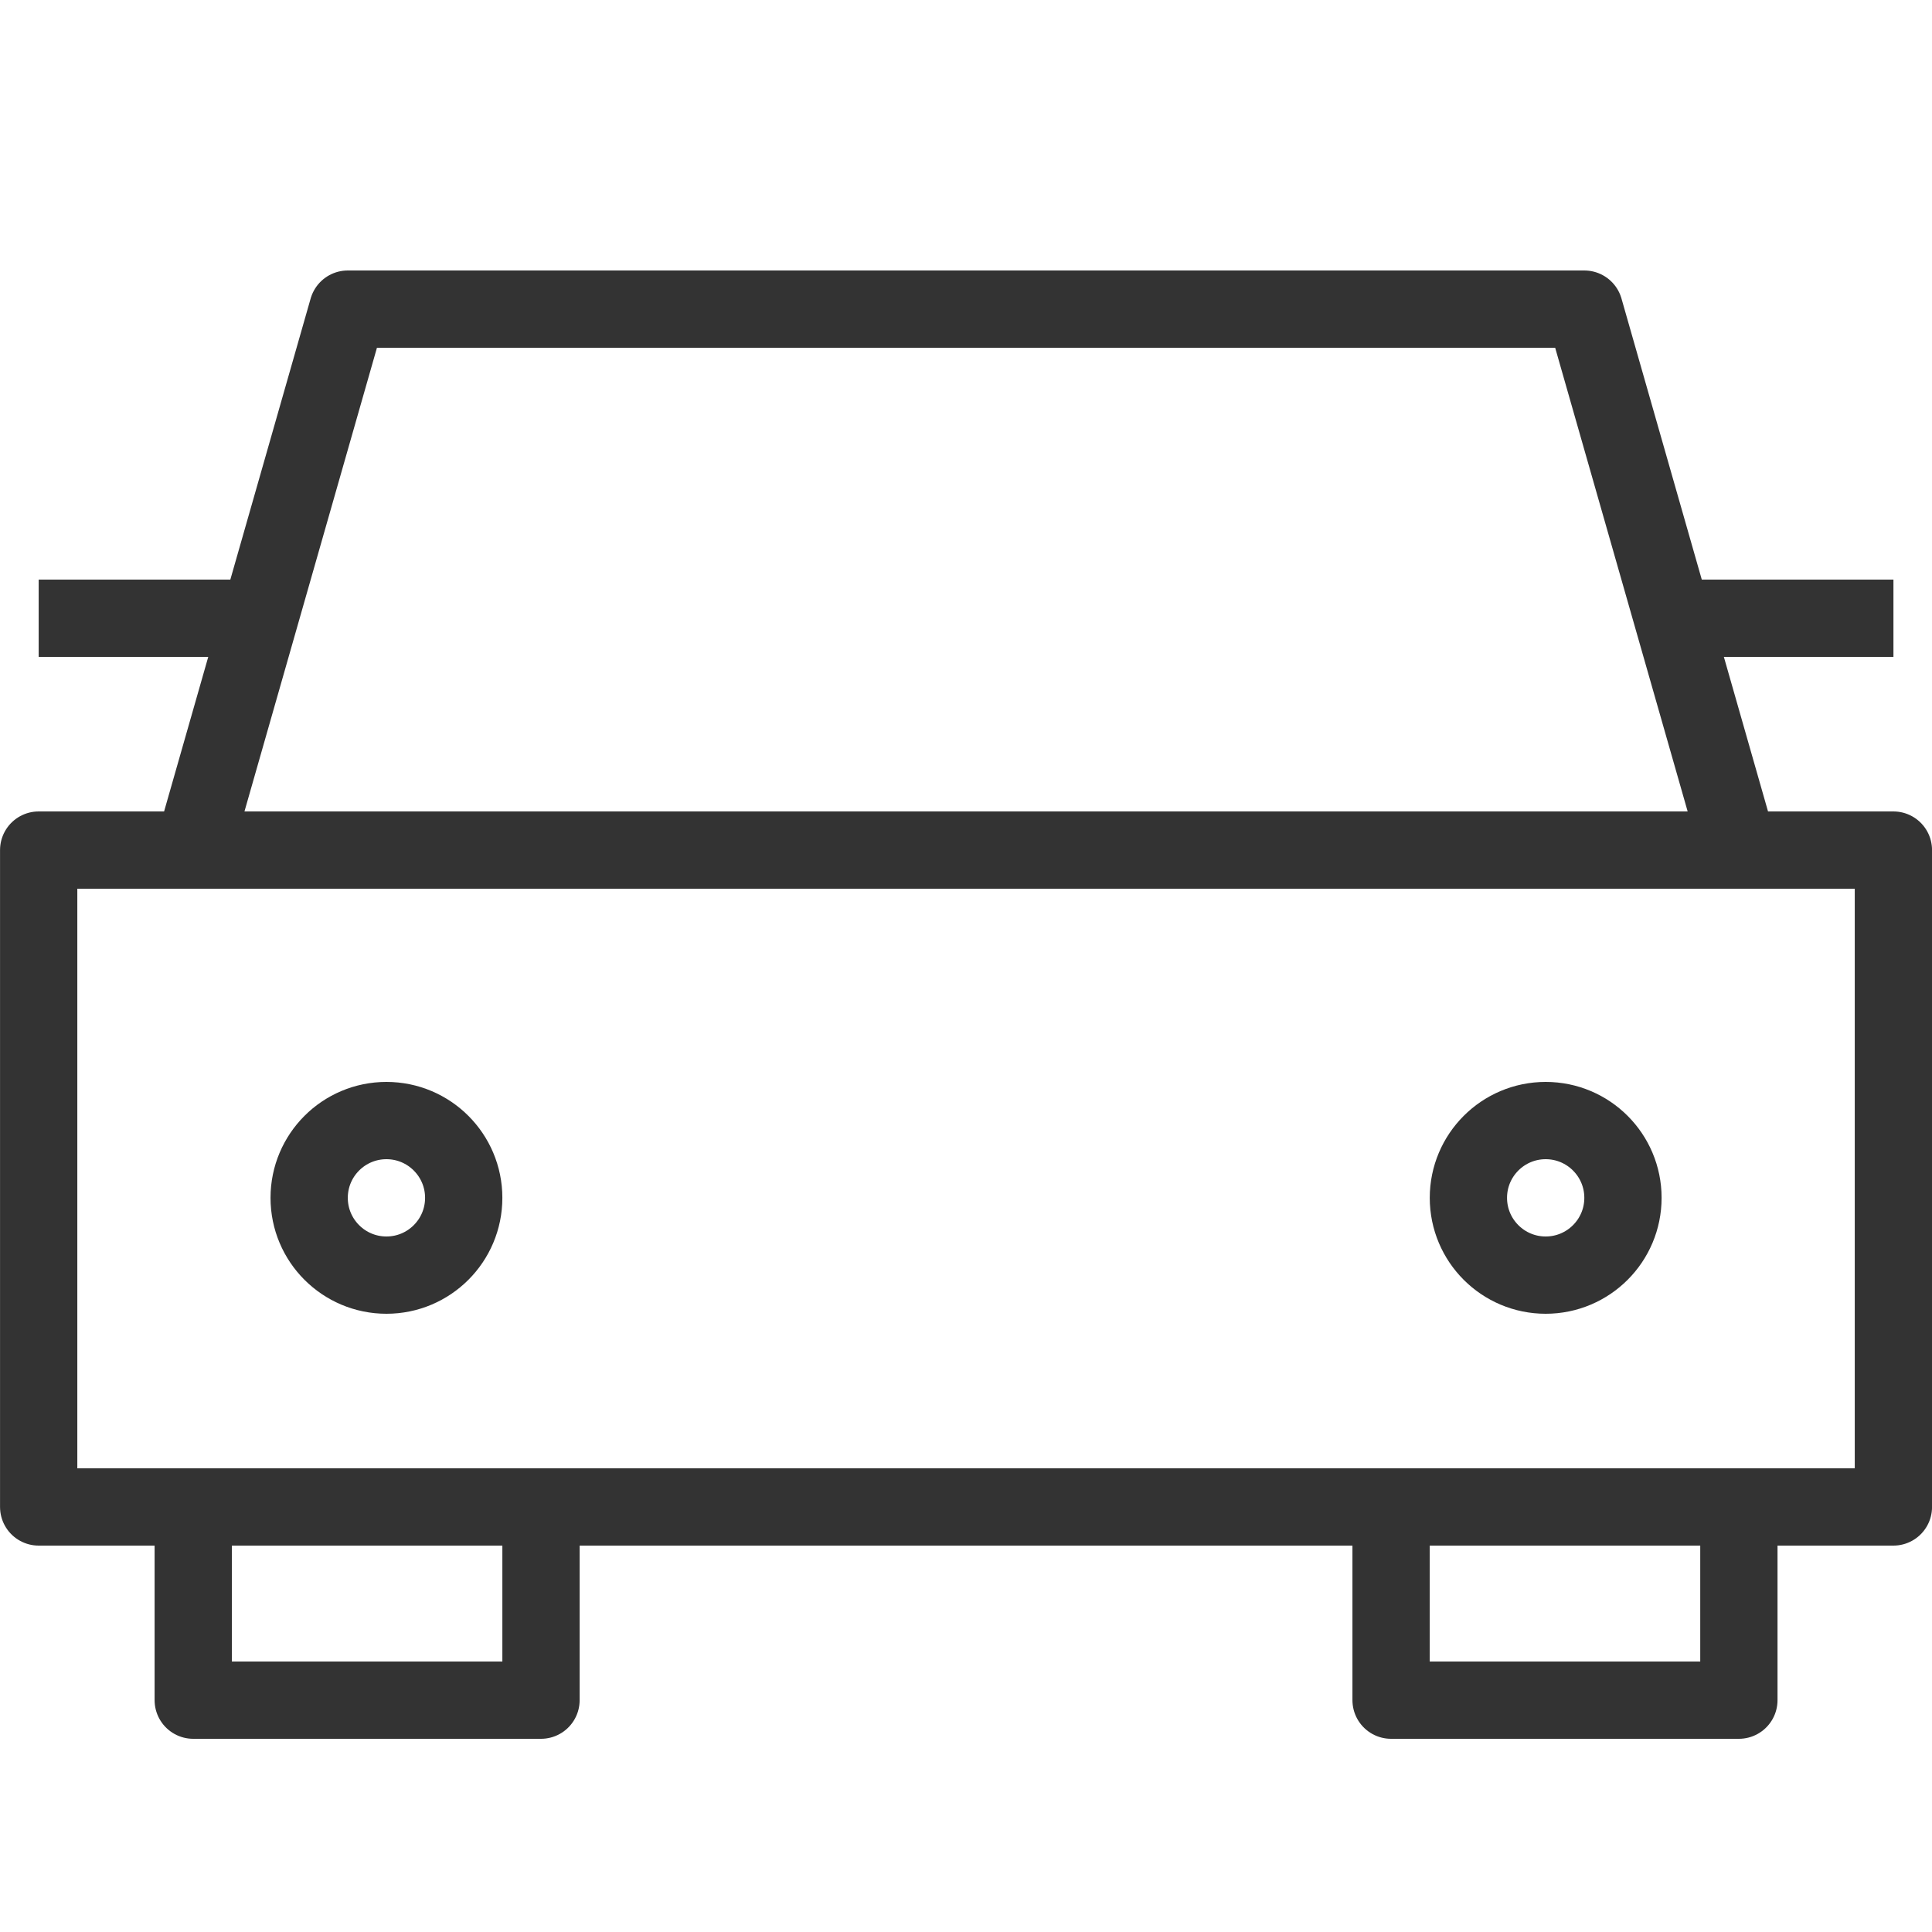
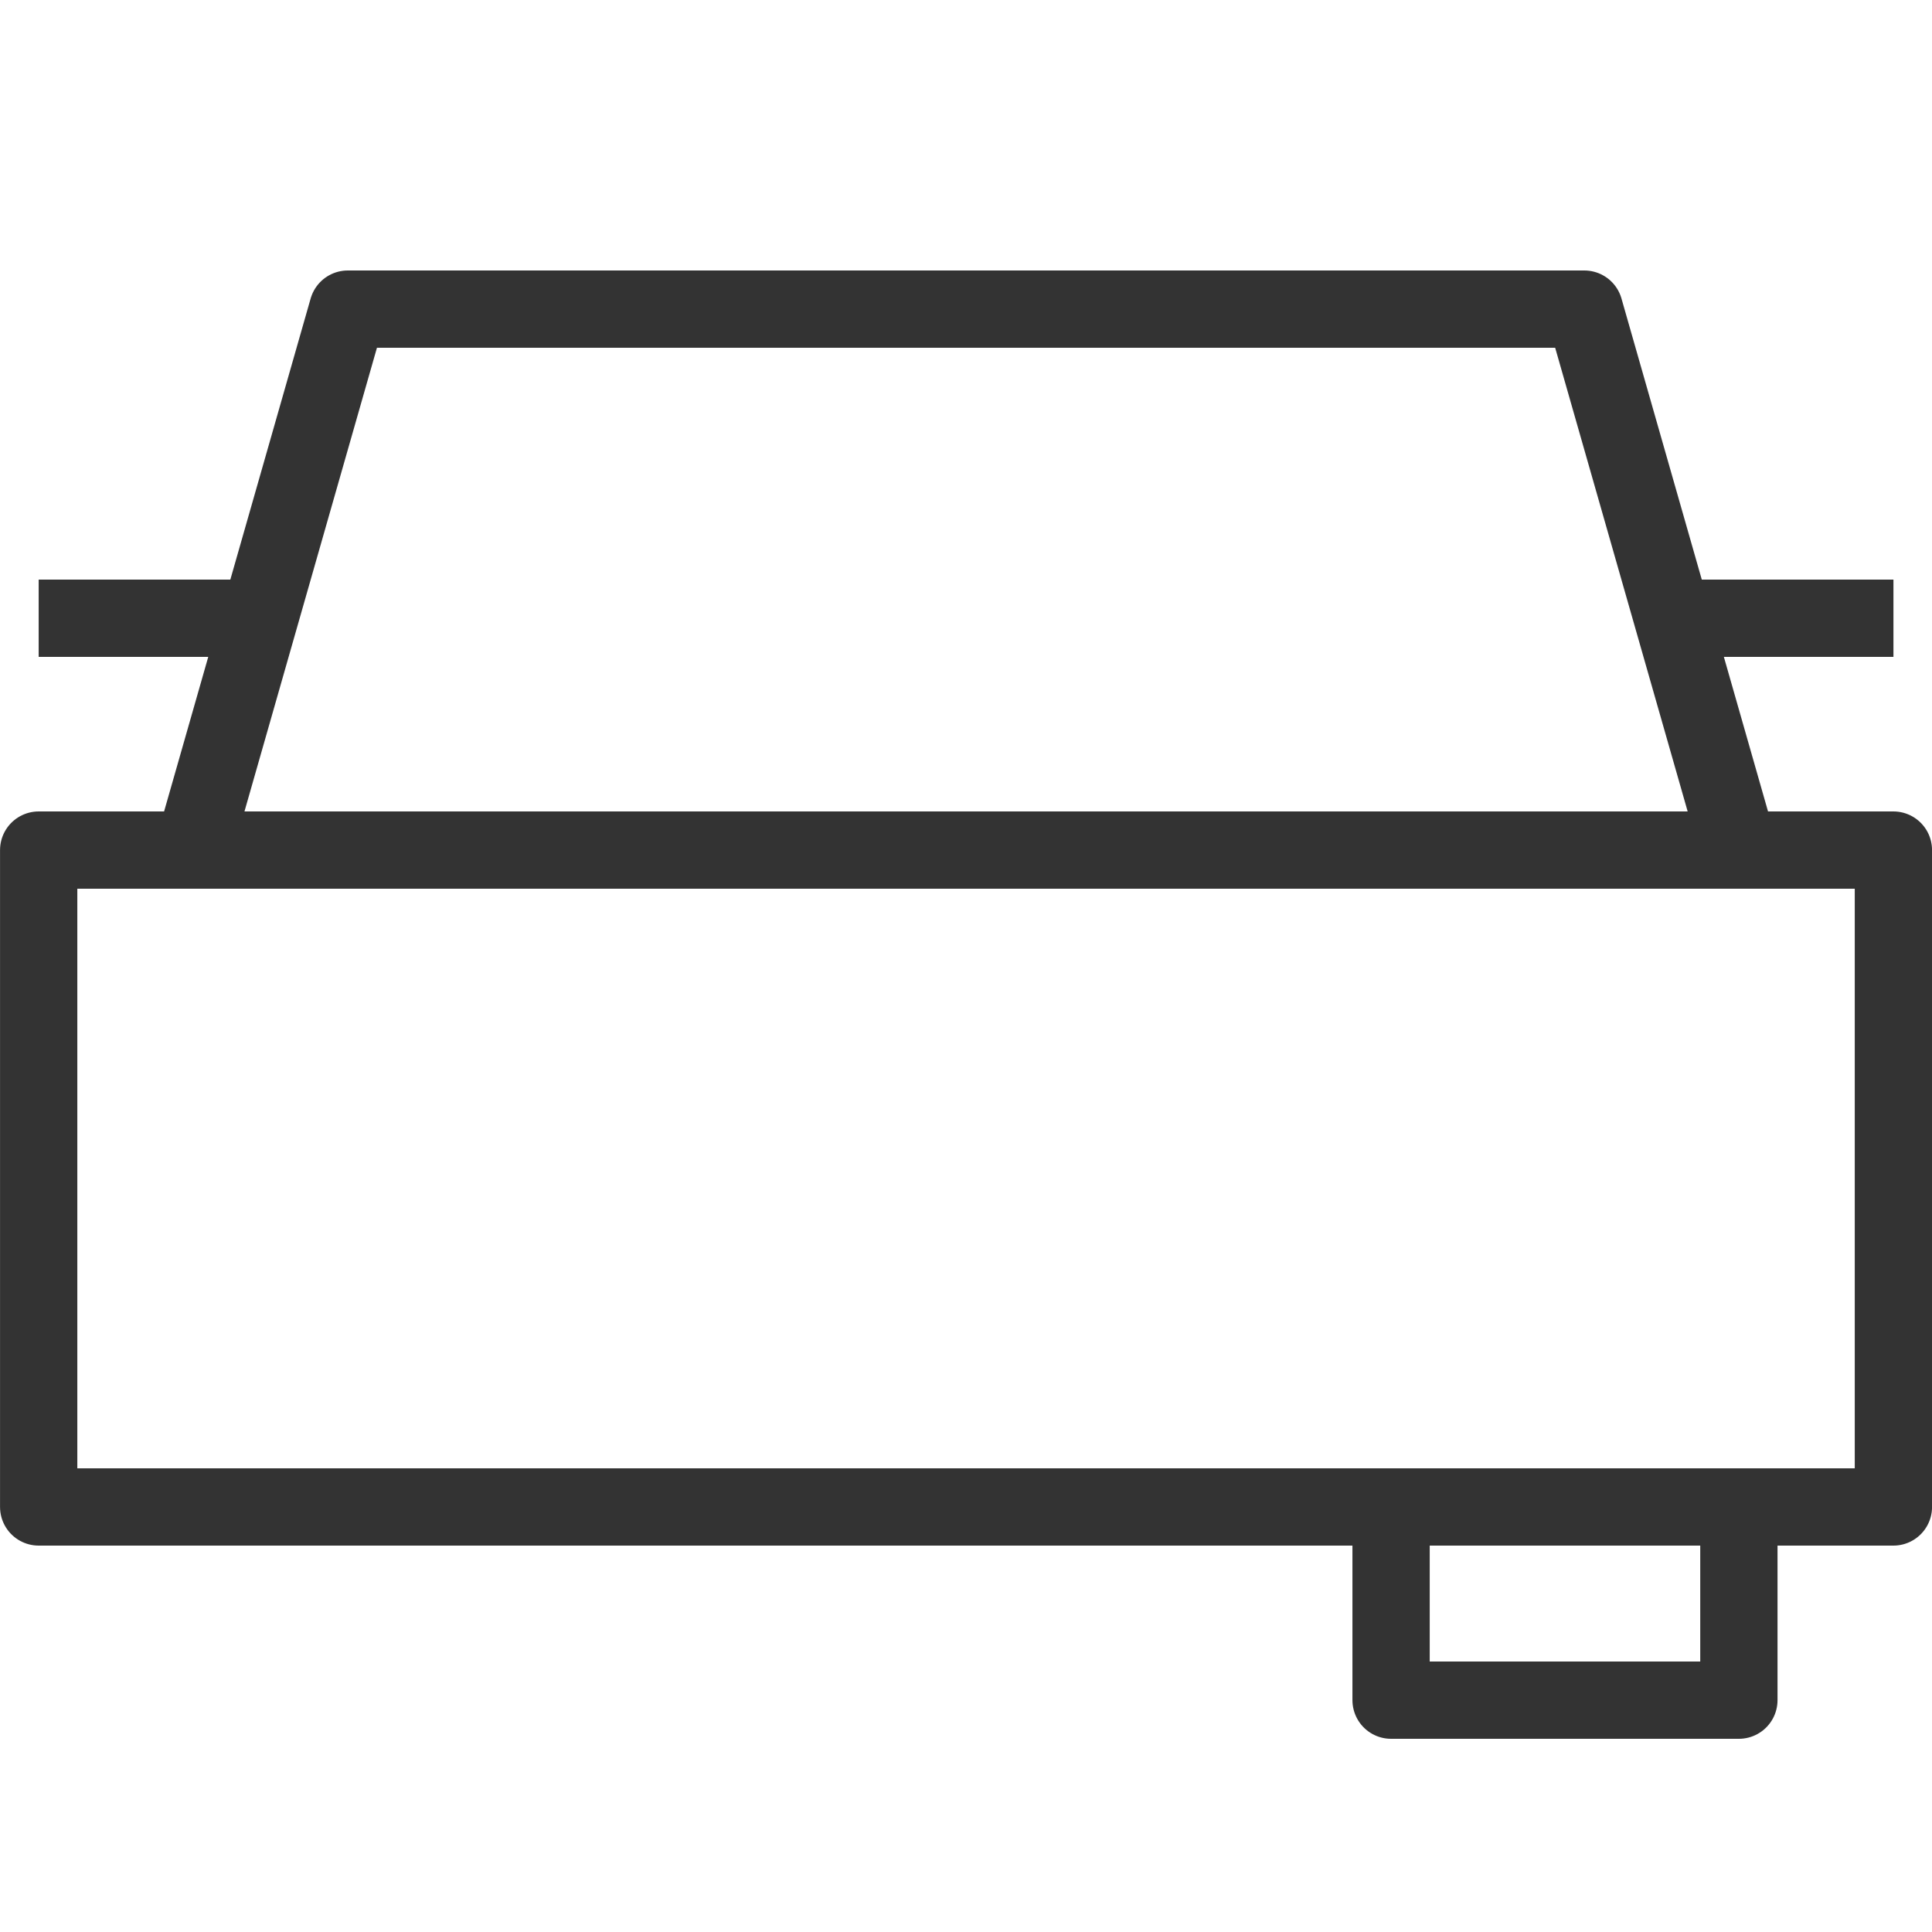
<svg xmlns="http://www.w3.org/2000/svg" version="1.1" id="Layer_1" x="0px" y="0px" width="50px" height="50px" viewBox="0 0 50 50" enable-background="new 0 0 50 50" xml:space="preserve">
  <g>
    <rect x="1.001" y="22" fill="none" stroke="#333333" stroke-width="2" stroke-linejoin="round" stroke-miterlimit="10" width="48" height="17" />
    <polygon fill="none" stroke="#333333" stroke-width="2" stroke-linejoin="round" stroke-miterlimit="10" points="45.002,22    5.001,22 9.001,8 41.002,8  " />
    <g>
-       <rect x="5.001" y="39" fill="none" stroke="#333333" stroke-width="2" stroke-linejoin="round" stroke-miterlimit="10" width="9" height="5" />
      <rect x="36.001" y="39" fill="none" stroke="#333333" stroke-width="2" stroke-linejoin="round" stroke-miterlimit="10" width="9.001" height="5" />
    </g>
    <line fill="none" stroke="#333333" stroke-width="2" stroke-linejoin="round" stroke-miterlimit="10" x1="43.668" y1="16" x2="49.002" y2="16" />
    <line fill="none" stroke="#333333" stroke-width="2" stroke-linejoin="round" stroke-miterlimit="10" x1="1.001" y1="16" x2="6.335" y2="16" />
-     <circle fill="none" stroke="#333333" stroke-width="2" stroke-linejoin="round" stroke-miterlimit="10" cx="40.002" cy="31" r="2" />
-     <circle fill="none" stroke="#333333" stroke-width="2" stroke-linejoin="round" stroke-miterlimit="10" cx="10.001" cy="31" r="2" />
  </g>
</svg>